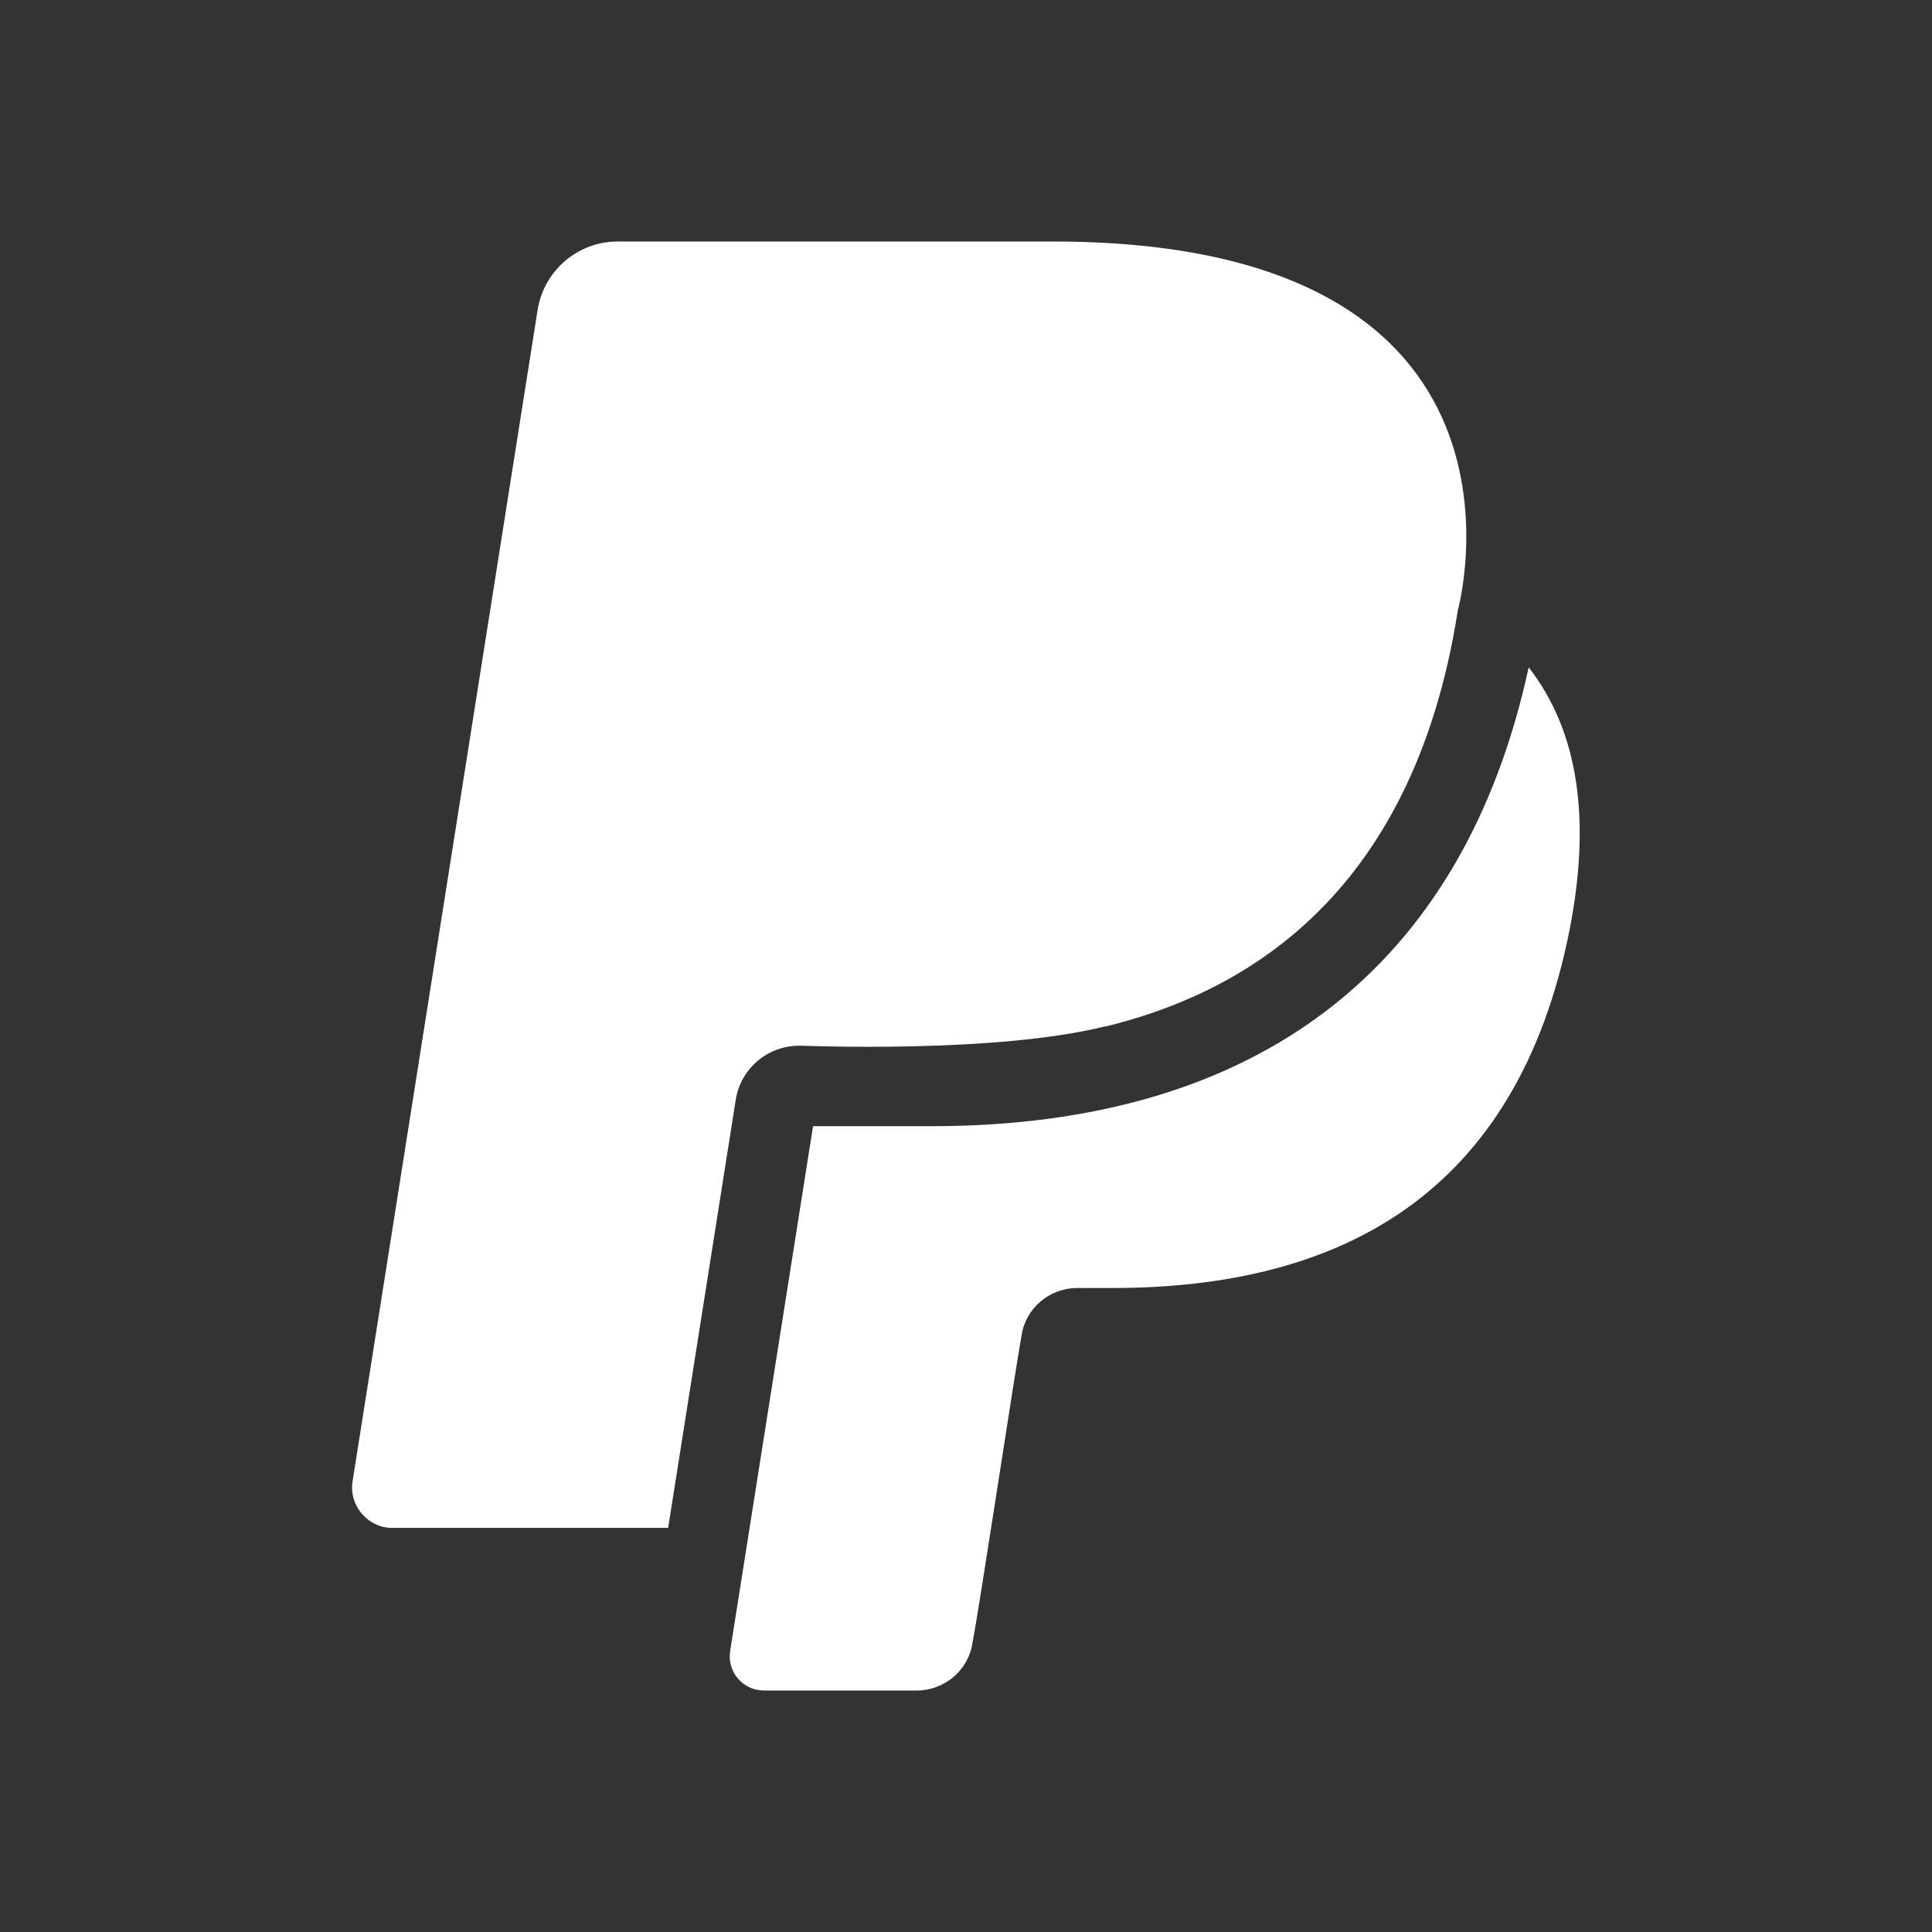
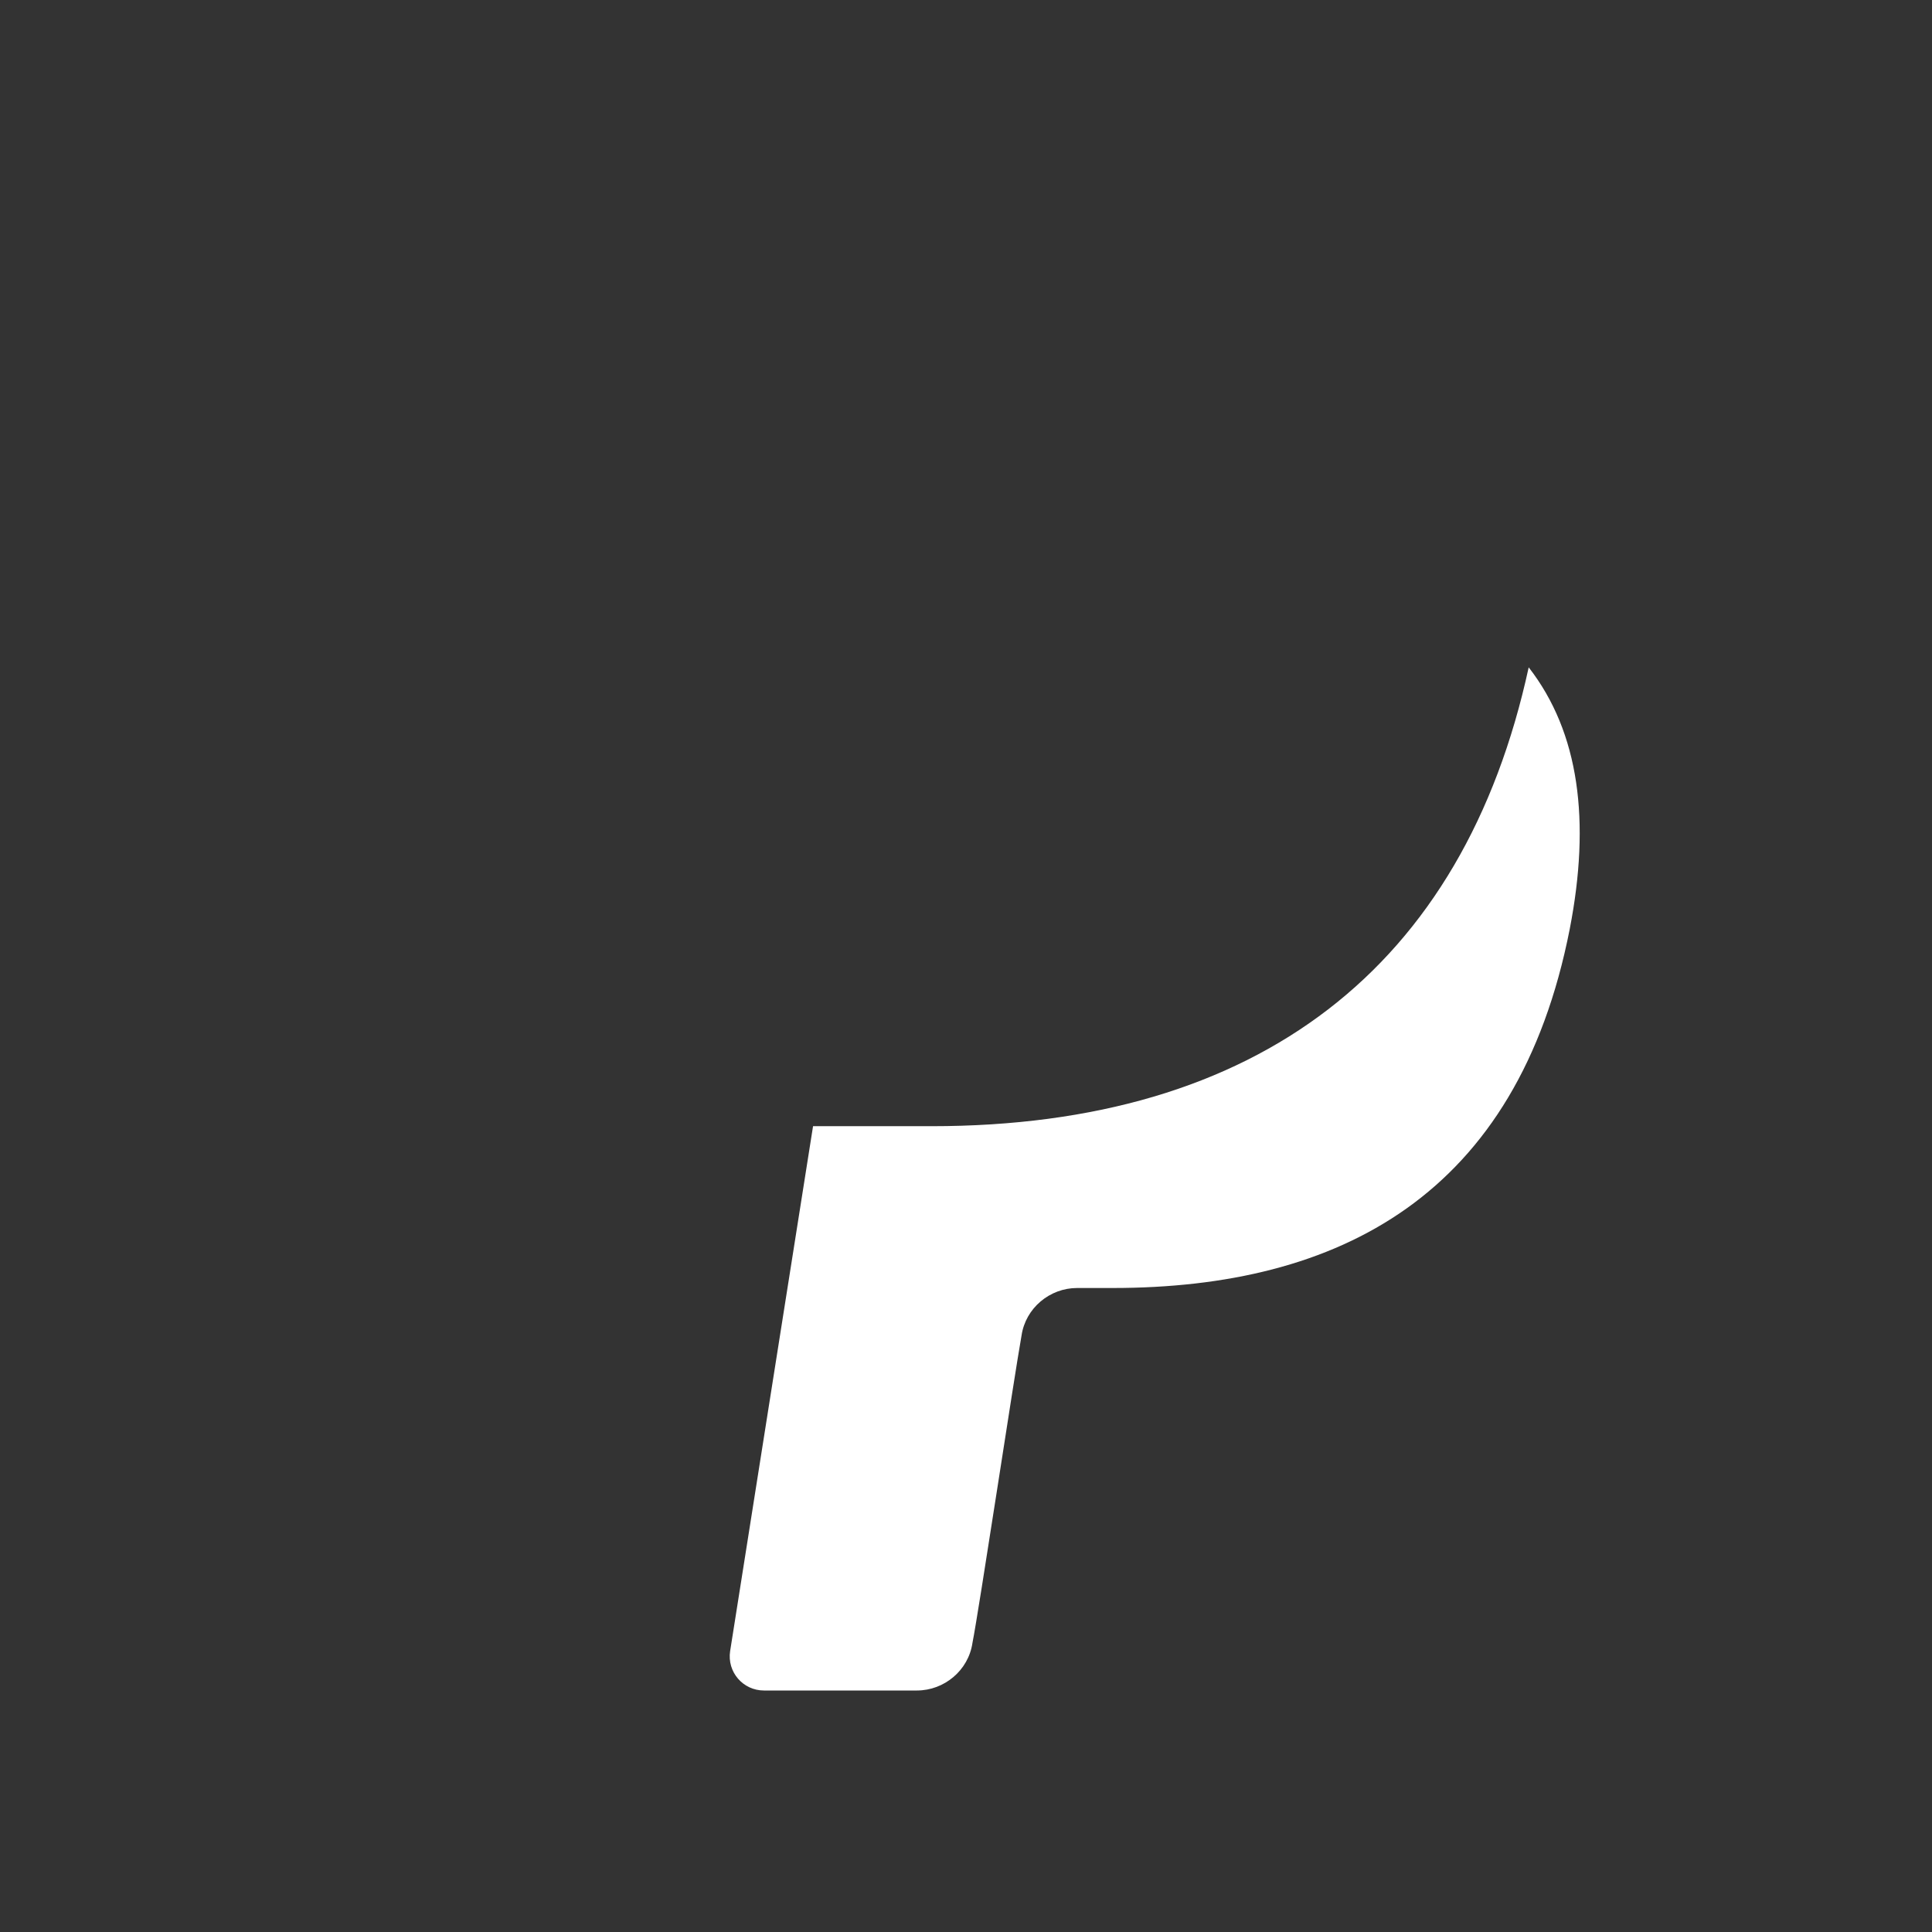
<svg xmlns="http://www.w3.org/2000/svg" width="48" height="48" viewBox="0 0 48 48" fill="none">
  <rect x="0" y="0" width="48" height="48" fill="#333333" stroke="none" />
-   <path d="M19.86 25.98C20.06 25.98 24.7 26.18 27.46 25.5H27.48C30.66 24.72 35.08 22.48 36.22 15.16C36.22 15.16 38.76 6 26.16 6H15.34C14.36 6 13.52 6.72 13.36 7.68L8.76 36.8C8.66 37.4 9.14 37.96 9.74 37.96H16.6L18.28 27.32C18.4 26.56 19.06 25.98 19.86 25.98Z" fill="white" />
  <path d="M37.98 16.58C36.36 24.04 31.26 27.98 23.14 27.98H20.2L18.14 41.02C18.06 41.54 18.46 42 18.98 42H22.78C23.46 42 24.06 41.5 24.16 40.82C24.32 40.02 25.2 34.18 25.38 33.18C25.48 32.5 26.08 32 26.76 32H27.64C33.28 32 37.7 29.7 39 23.08C39.52 20.4 39.24 18.2 37.98 16.58Z" fill="white" />
</svg>